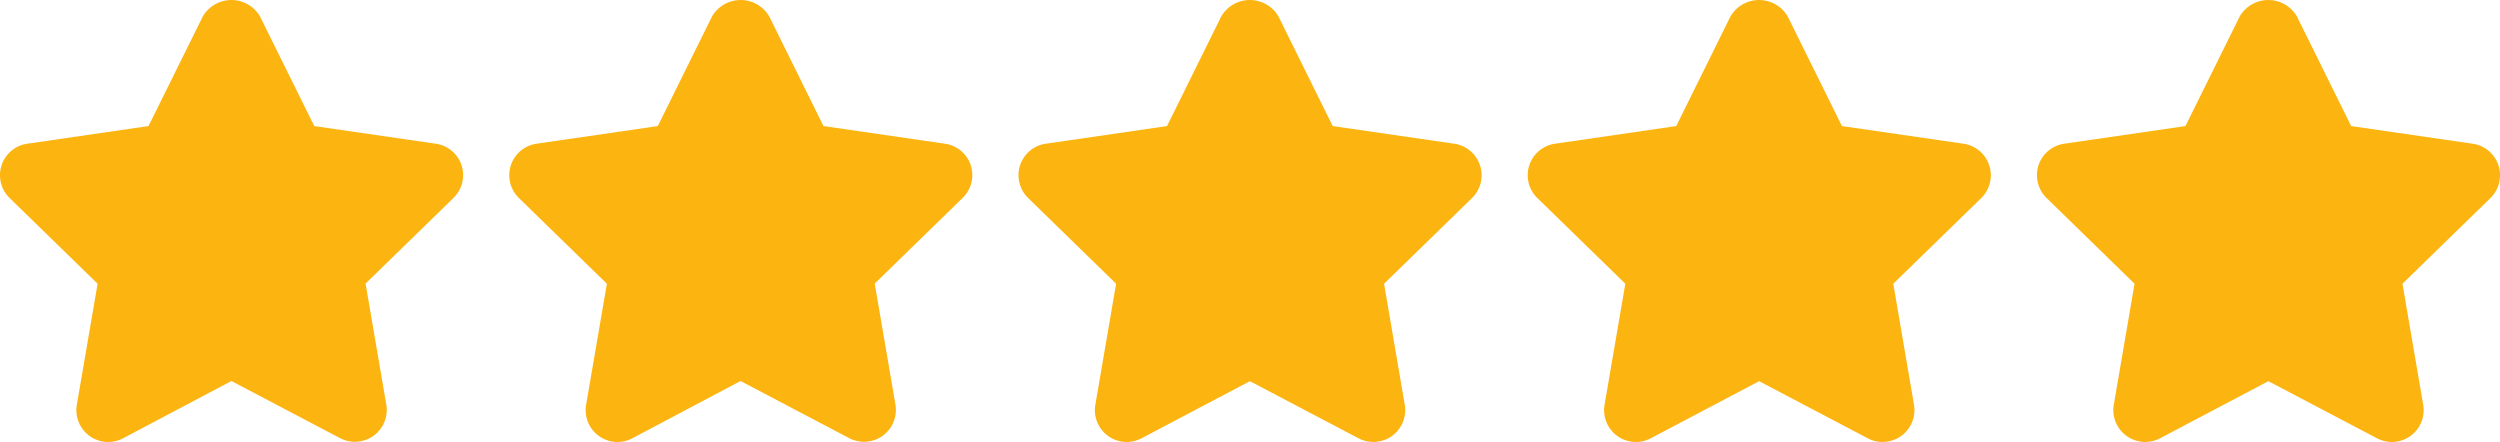
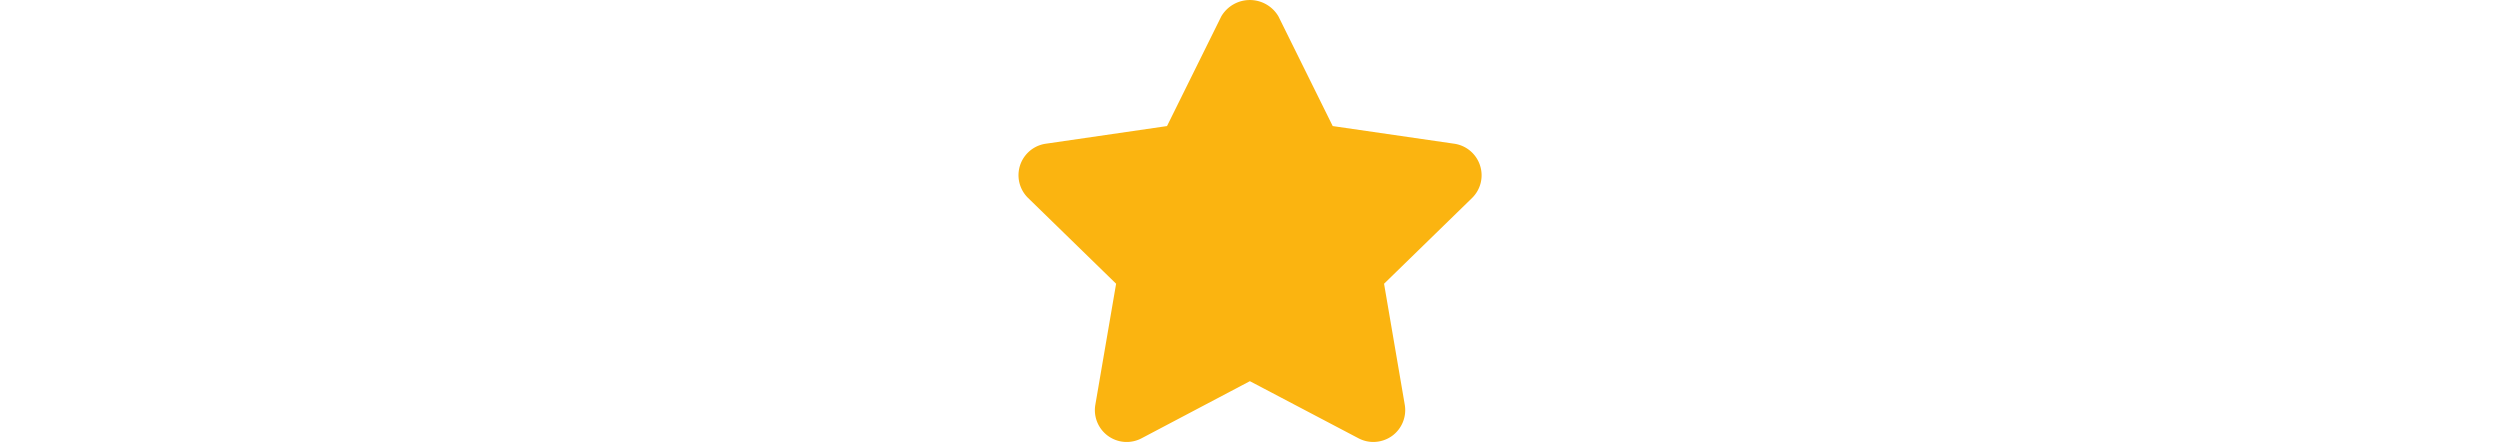
<svg xmlns="http://www.w3.org/2000/svg" width="90.903" height="16.069" viewBox="0 0 90.903 16.069">
  <g id="rating" transform="translate(0 -210.746)">
    <g id="Group_31" data-name="Group 31" transform="translate(0 210.746)">
      <g id="Group_30" data-name="Group 30" transform="translate(0 0)">
-         <path id="Path_6" data-name="Path 6" d="M16.783,216.759a1.158,1.158,0,0,0-.935-.787l-4.421-.642-1.975-3.991a1.205,1.205,0,0,0-2.075,0L5.4,215.33l-4.41.642a1.157,1.157,0,0,0-.641,1.973l3.2,3.118-.755,4.4a1.157,1.157,0,0,0,1.68,1.22L8.414,224.6l3.951,2.077a1.154,1.154,0,0,0,.538.133,1.176,1.176,0,0,0,.682-.22,1.161,1.161,0,0,0,.461-1.133l-.753-4.4,3.2-3.118A1.155,1.155,0,0,0,16.783,216.759Z" transform="translate(0 -210.746)" fill="#fbb410" />
-       </g>
+         </g>
    </g>
    <g id="Group_33" data-name="Group 33" transform="translate(18.516 210.746)">
      <g id="Group_32" data-name="Group 32">
-         <path id="Path_7" data-name="Path 7" d="M121.072,216.759a1.158,1.158,0,0,0-.935-.787l-4.421-.642-1.975-3.991a1.205,1.205,0,0,0-2.075,0l-1.975,3.991-4.41.642a1.157,1.157,0,0,0-.641,1.973l3.2,3.118-.755,4.4a1.157,1.157,0,0,0,1.68,1.22L112.7,224.6l3.951,2.077a1.154,1.154,0,0,0,.538.133,1.176,1.176,0,0,0,.682-.22,1.161,1.161,0,0,0,.461-1.133l-.753-4.4,3.2-3.118A1.155,1.155,0,0,0,121.072,216.759Z" transform="translate(-104.289 -210.746)" fill="#fbb410" />
-       </g>
+         </g>
    </g>
    <g id="Group_35" data-name="Group 35" transform="translate(37.032 210.746)">
      <g id="Group_34" data-name="Group 34">
        <path id="Path_8" data-name="Path 8" d="M225.361,216.759a1.158,1.158,0,0,0-.935-.787l-4.421-.642-1.975-3.991a1.205,1.205,0,0,0-2.075,0l-1.975,3.991-4.41.642a1.157,1.157,0,0,0-.641,1.973l3.2,3.118-.755,4.4a1.157,1.157,0,0,0,1.68,1.22l3.939-2.077,3.951,2.077a1.154,1.154,0,0,0,.538.133,1.176,1.176,0,0,0,.682-.22,1.161,1.161,0,0,0,.461-1.133l-.753-4.4,3.2-3.118A1.155,1.155,0,0,0,225.361,216.759Z" transform="translate(-208.578 -210.746)" fill="#fbb410" />
      </g>
    </g>
    <g id="Group_37" data-name="Group 37" transform="translate(55.548 210.746)">
      <g id="Group_36" data-name="Group 36">
-         <path id="Path_9" data-name="Path 9" d="M329.65,216.759a1.158,1.158,0,0,0-.935-.787l-4.421-.642-1.975-3.991a1.205,1.205,0,0,0-2.075,0l-1.975,3.991-4.41.642a1.157,1.157,0,0,0-.641,1.973l3.2,3.118-.755,4.4a1.157,1.157,0,0,0,1.68,1.22l3.939-2.077,3.951,2.077a1.154,1.154,0,0,0,.538.133,1.176,1.176,0,0,0,.682-.22,1.161,1.161,0,0,0,.461-1.133l-.753-4.4,3.2-3.118A1.155,1.155,0,0,0,329.65,216.759Z" transform="translate(-312.867 -210.746)" fill="#fbb410" />
-       </g>
+         </g>
    </g>
    <g id="Group_39" data-name="Group 39" transform="translate(74.064 210.746)">
      <g id="Group_38" data-name="Group 38" transform="translate(0 0)">
-         <path id="Path_10" data-name="Path 10" d="M433.939,216.759a1.16,1.16,0,0,0-.935-.787l-4.421-.642-1.975-3.991a1.205,1.205,0,0,0-2.075,0l-1.975,3.991-4.41.642a1.157,1.157,0,0,0-.641,1.973l3.2,3.118-.755,4.4a1.159,1.159,0,0,0,1.681,1.22l3.939-2.077,3.952,2.077a1.156,1.156,0,0,0,1.678-1.22l-.753-4.4,3.2-3.118A1.157,1.157,0,0,0,433.939,216.759Z" transform="translate(-417.156 -210.746)" fill="#fbb410" />
-       </g>
+         </g>
    </g>
  </g>
</svg>